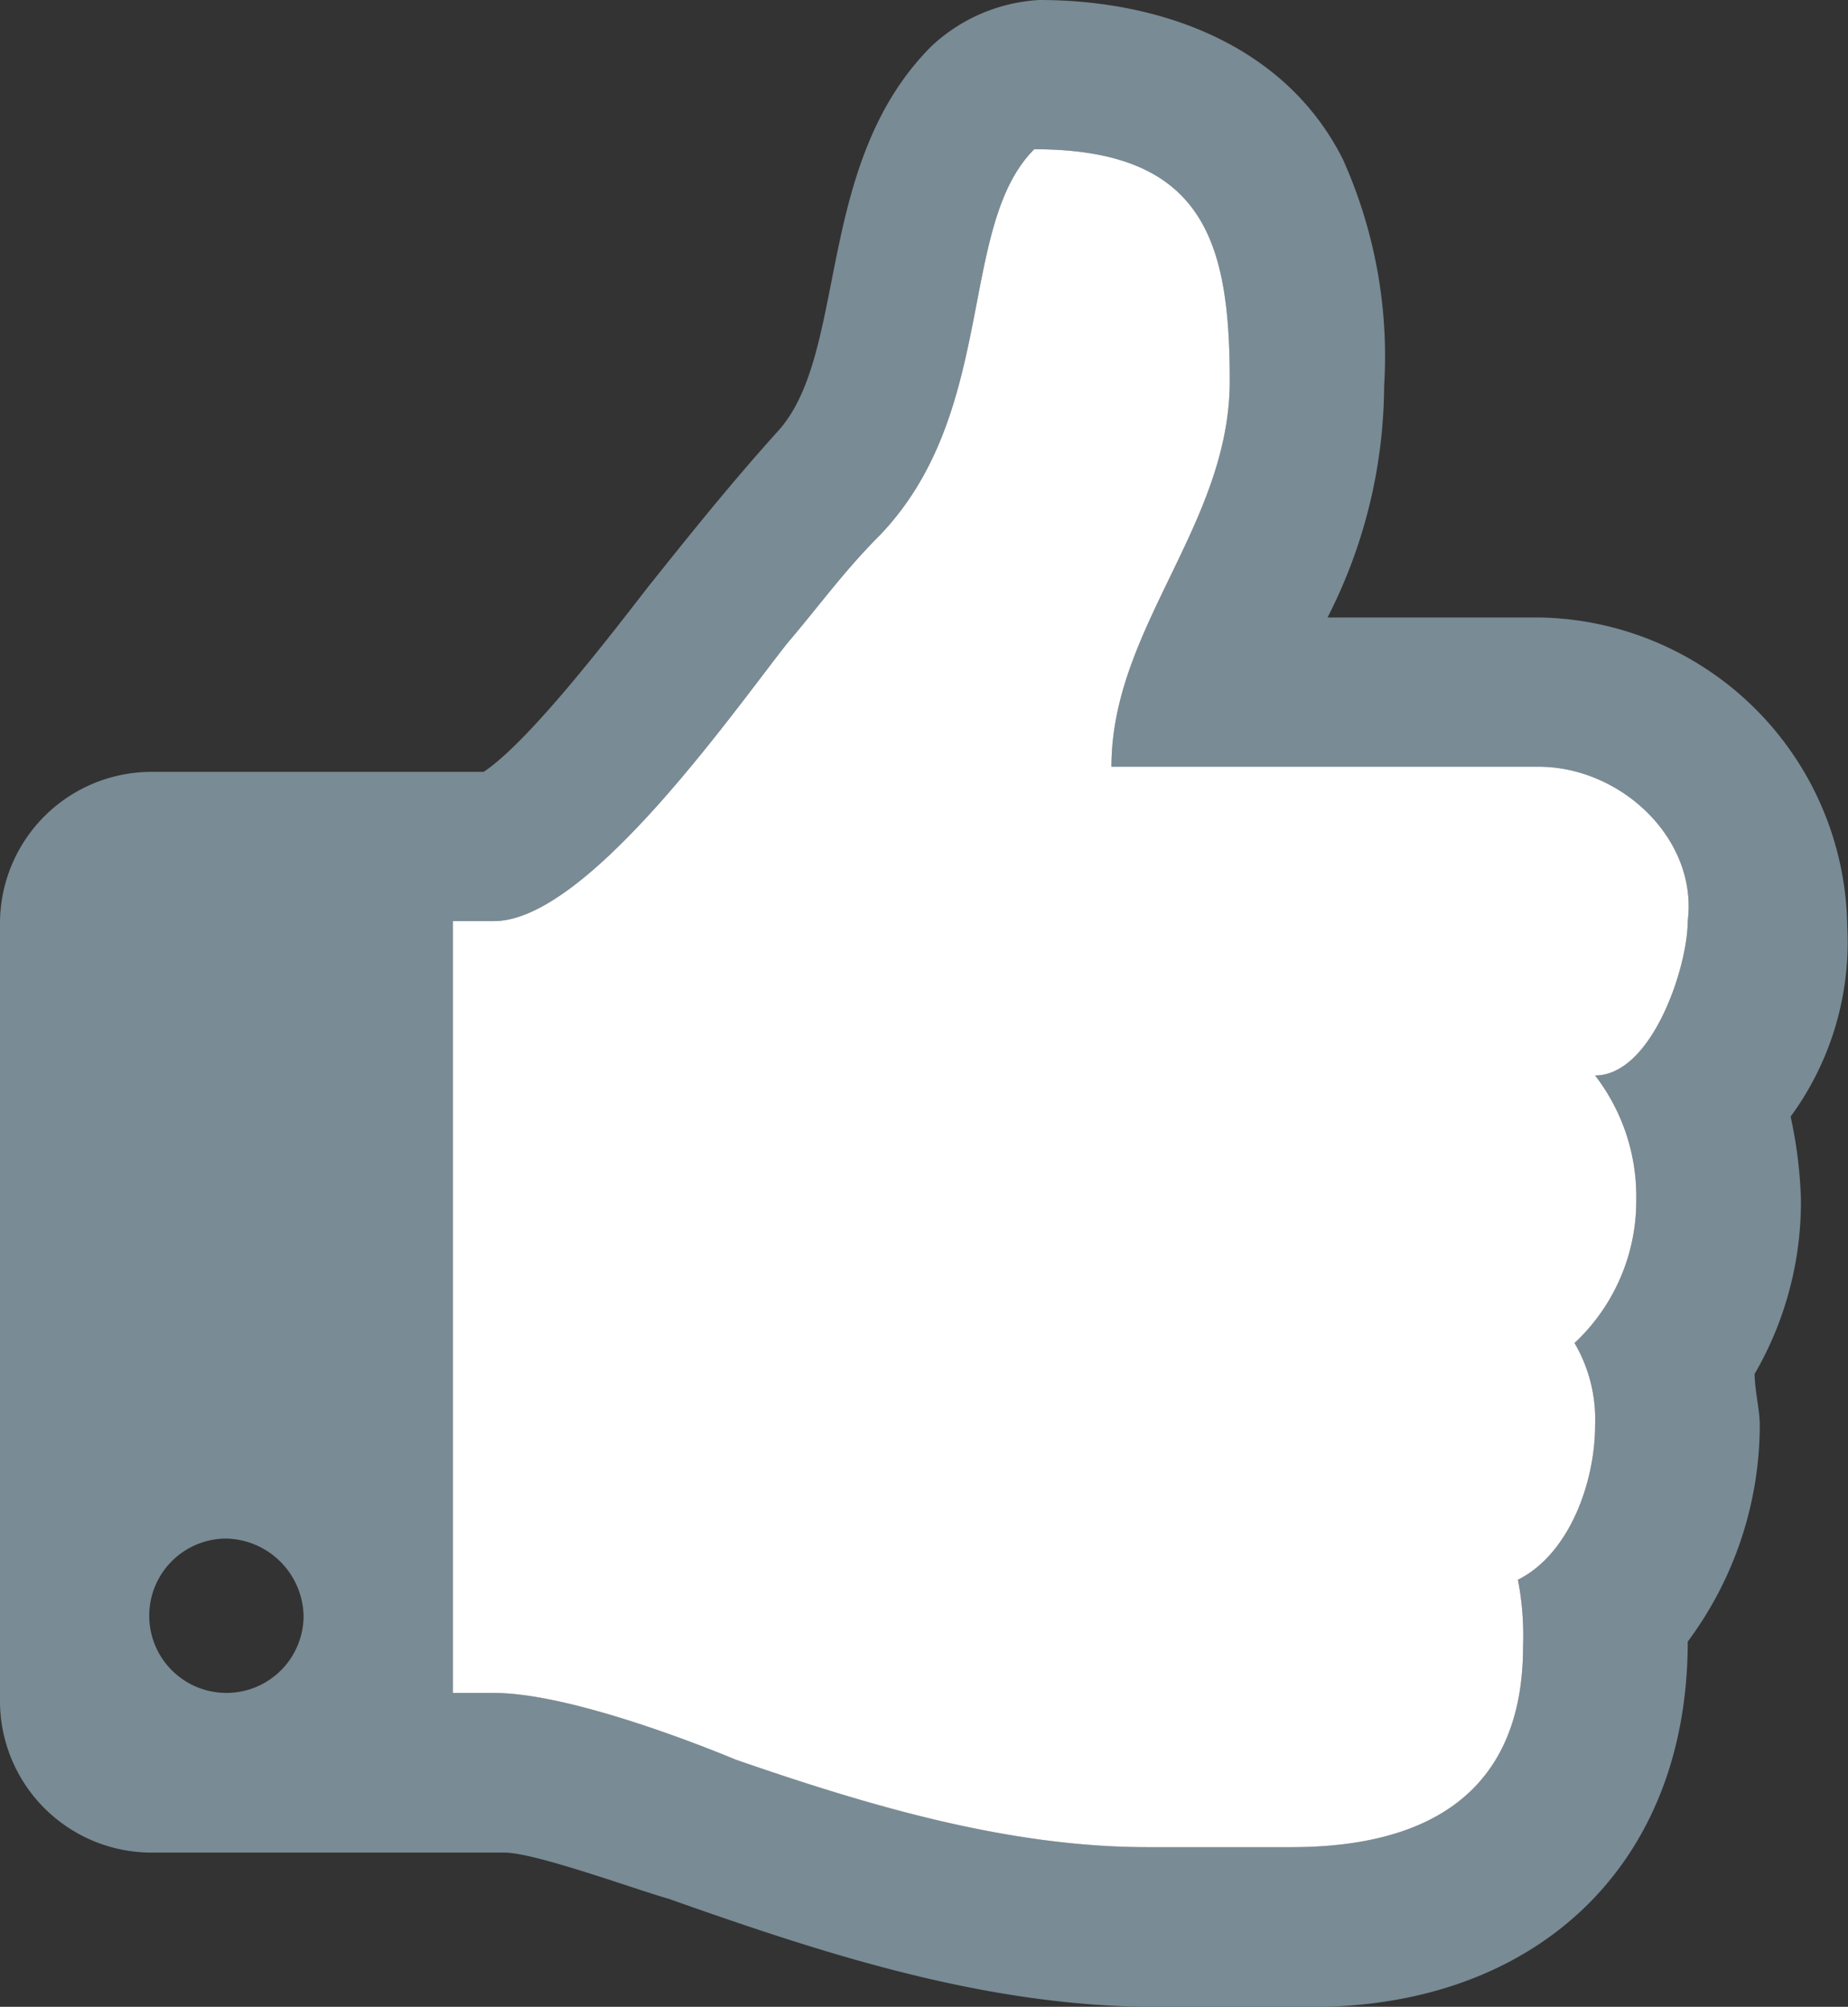
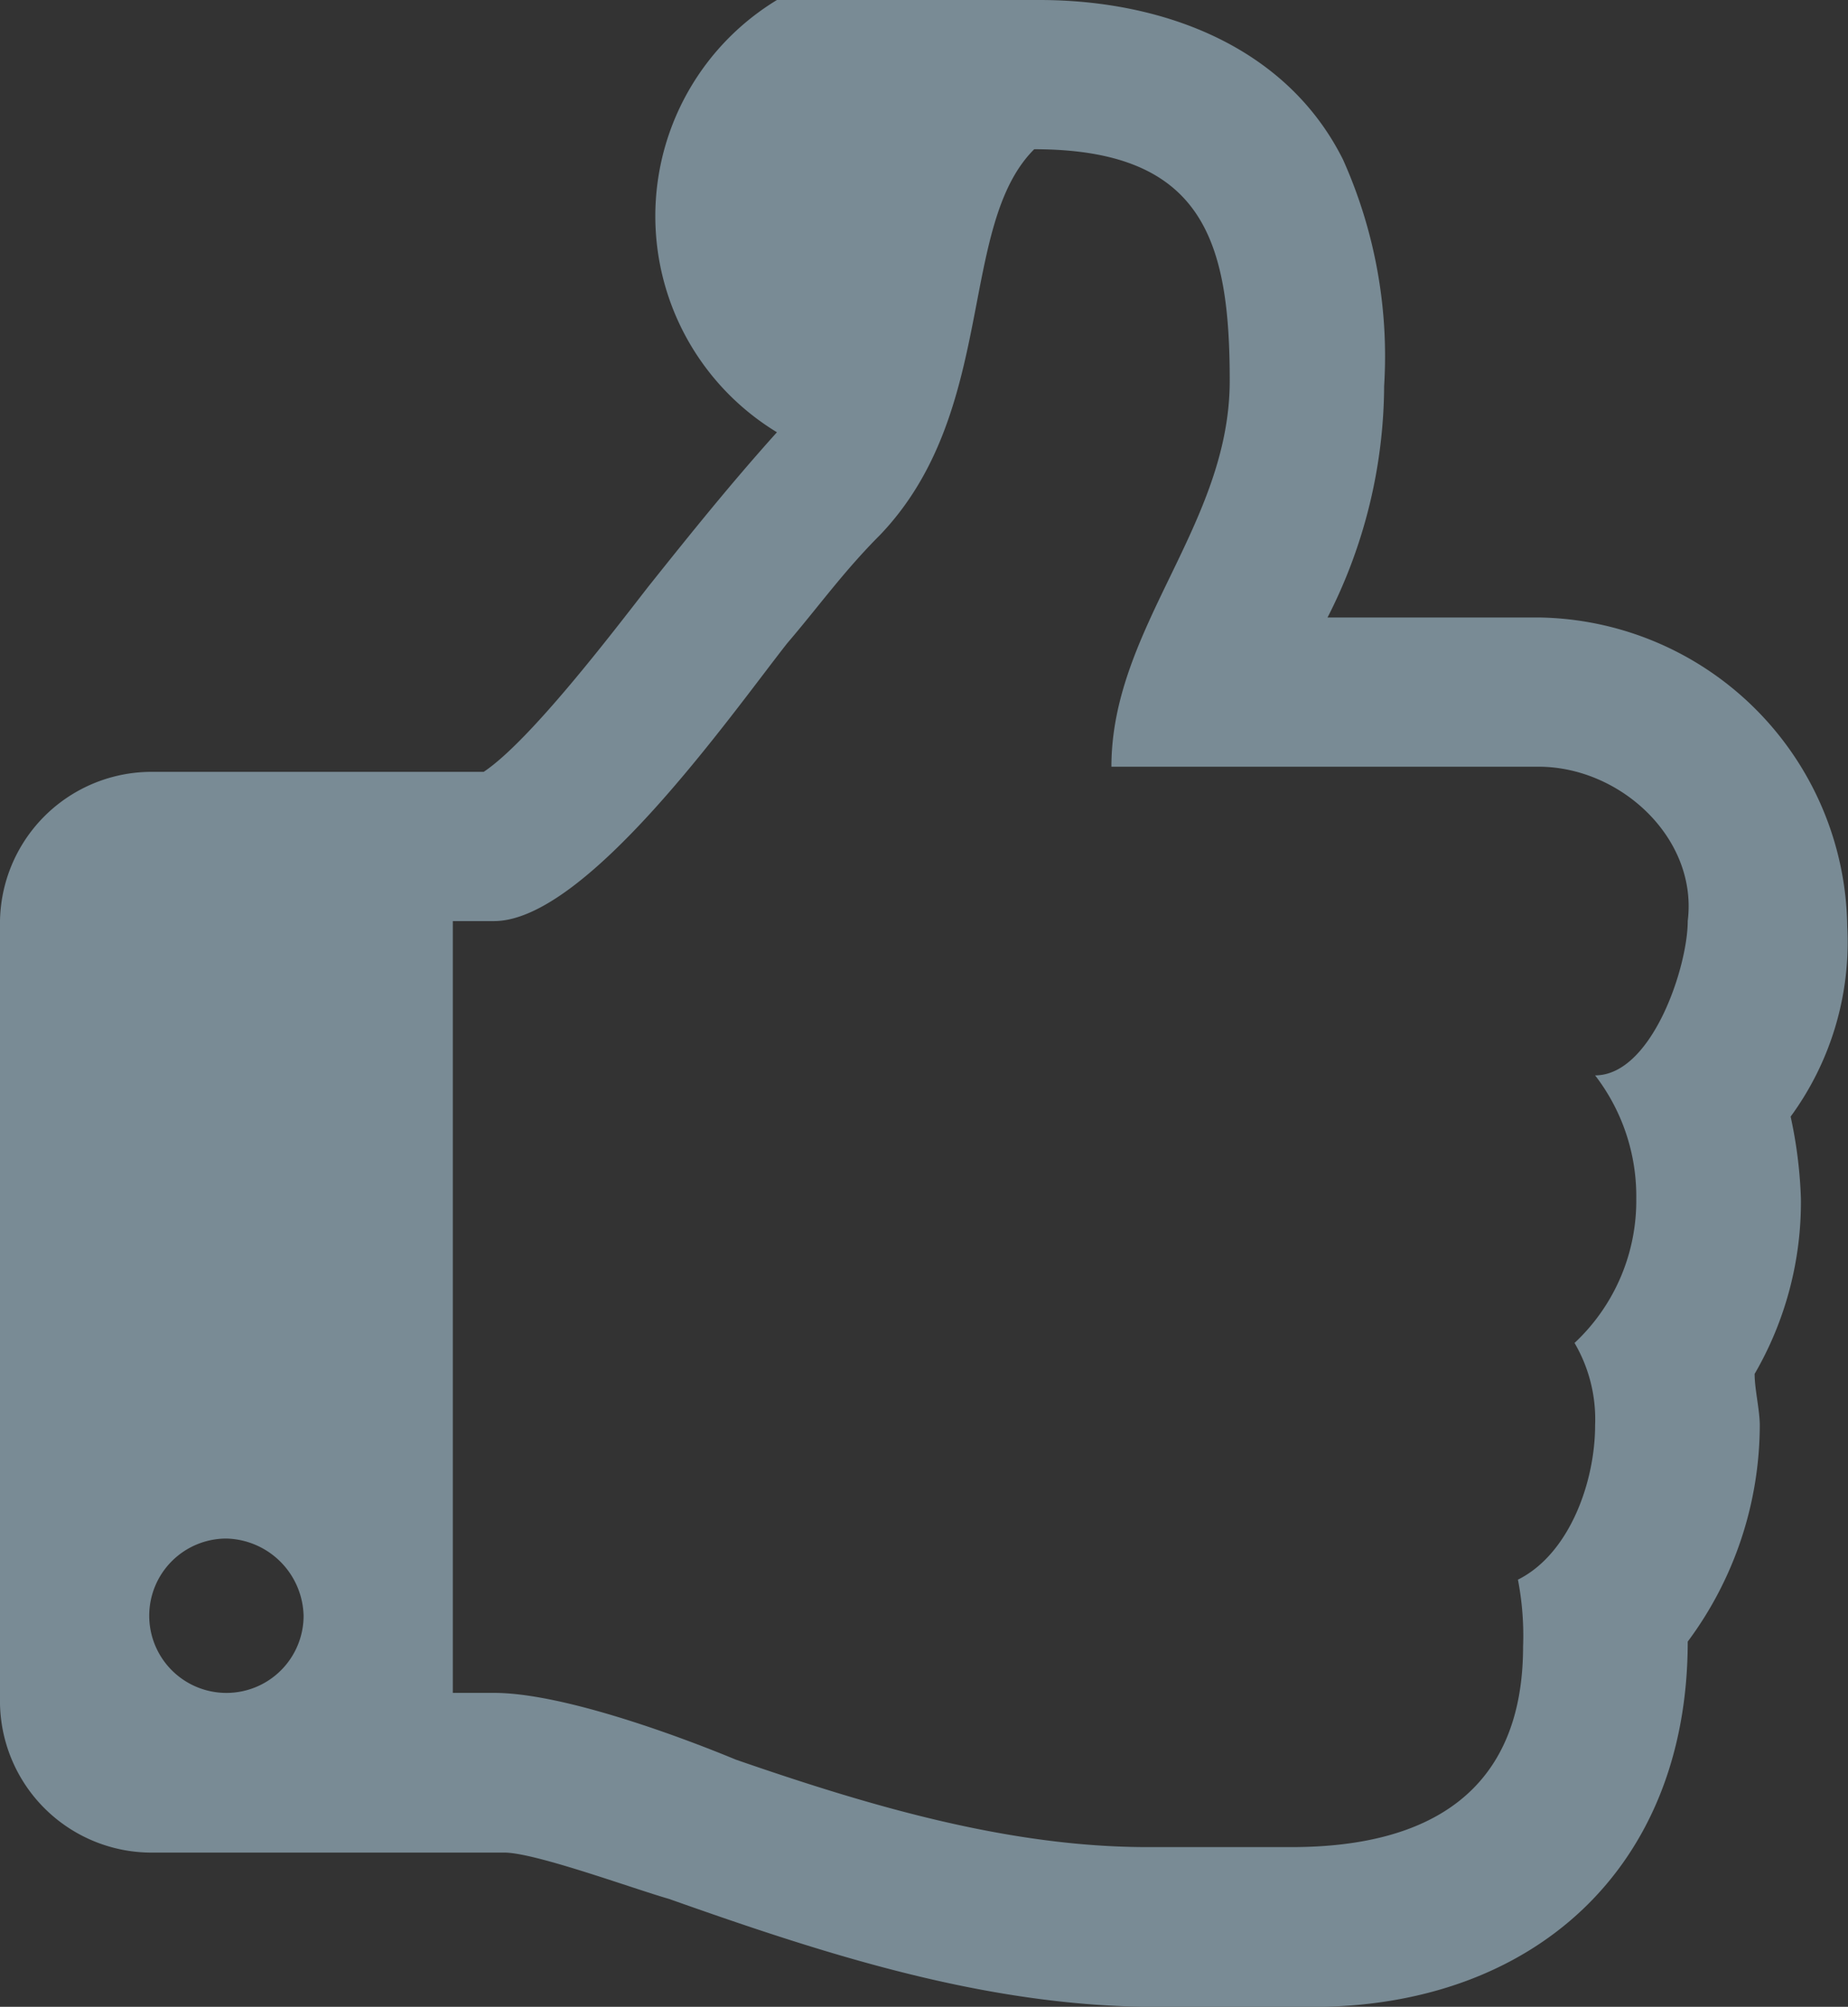
<svg xmlns="http://www.w3.org/2000/svg" width="60.915" height="66.147" viewBox="0 0 60.915 66.147">
  <rect x="0" y="0" width="60.915" height="66.147" fill="#333333" stroke="none" />
  <defs>
    <style>.a{fill:#798b95;}.b{fill:#fff;}</style>
  </defs>
  <g transform="translate(-17.2 -11.3)">
    <g transform="translate(17.2 11.3)">
-       <path class="a" d="M76.224,48.105a14.845,14.845,0,0,1,.339,2.714,11.28,11.28,0,0,1-1.526,5.767c0,.509.17,1.187.17,1.7a11.982,11.982,0,0,1-2.375,7.124c0,7.463-5.088,12.042-12.381,12.042H55.362c-5.6,0-10.855-1.7-16.113-3.562-1.187-.339-4.41-1.526-5.427-1.526H22.288A5,5,0,0,1,17.2,67.271V41.83a5,5,0,0,1,5.088-5.088H33.143c1.526-1.018,4.24-4.579,5.427-6.106,1.357-1.7,2.714-3.392,4.24-5.088C45.185,23,44,16.727,47.9,12.826A5.653,5.653,0,0,1,51.461,11.3c4.071,0,8.141,1.526,10.007,5.258a15.835,15.835,0,0,1,1.357,7.463,16.909,16.909,0,0,1-1.866,7.632h6.954A10.318,10.318,0,0,1,78.09,41.83,9.727,9.727,0,0,1,76.224,48.105ZM24.663,62.013a2.544,2.544,0,1,0,2.544,2.544A2.609,2.609,0,0,0,24.663,62.013Zm43.25-25.441H53.835c0-4.579,3.9-7.972,3.9-12.721,0-4.579-.848-7.632-6.445-7.632-2.544,2.544-1.187,8.65-5.088,12.721-1.187,1.187-2.035,2.375-3.053,3.562-1.866,2.375-6.615,9.159-9.668,9.159H32.126V67.1h1.357c2.2,0,5.936,1.357,7.972,2.2,4.41,1.526,8.989,2.883,13.569,2.883h4.749c4.579,0,7.632-1.866,7.632-6.615a9.671,9.671,0,0,0-.17-2.2c1.7-.848,2.544-3.223,2.544-5.088a4.977,4.977,0,0,0-.678-2.714,6.418,6.418,0,0,0,2.035-4.749,6.529,6.529,0,0,0-1.357-4.071c1.866,0,3.053-3.562,3.053-5.088C73.171,38.946,70.627,36.572,67.913,36.572Z" transform="translate(-17.2 -11.3)" />
+       <path class="a" d="M76.224,48.105a14.845,14.845,0,0,1,.339,2.714,11.28,11.28,0,0,1-1.526,5.767c0,.509.17,1.187.17,1.7a11.982,11.982,0,0,1-2.375,7.124c0,7.463-5.088,12.042-12.381,12.042H55.362c-5.6,0-10.855-1.7-16.113-3.562-1.187-.339-4.41-1.526-5.427-1.526H22.288A5,5,0,0,1,17.2,67.271V41.83a5,5,0,0,1,5.088-5.088H33.143c1.526-1.018,4.24-4.579,5.427-6.106,1.357-1.7,2.714-3.392,4.24-5.088A5.653,5.653,0,0,1,51.461,11.3c4.071,0,8.141,1.526,10.007,5.258a15.835,15.835,0,0,1,1.357,7.463,16.909,16.909,0,0,1-1.866,7.632h6.954A10.318,10.318,0,0,1,78.09,41.83,9.727,9.727,0,0,1,76.224,48.105ZM24.663,62.013a2.544,2.544,0,1,0,2.544,2.544A2.609,2.609,0,0,0,24.663,62.013Zm43.25-25.441H53.835c0-4.579,3.9-7.972,3.9-12.721,0-4.579-.848-7.632-6.445-7.632-2.544,2.544-1.187,8.65-5.088,12.721-1.187,1.187-2.035,2.375-3.053,3.562-1.866,2.375-6.615,9.159-9.668,9.159H32.126V67.1h1.357c2.2,0,5.936,1.357,7.972,2.2,4.41,1.526,8.989,2.883,13.569,2.883h4.749c4.579,0,7.632-1.866,7.632-6.615a9.671,9.671,0,0,0-.17-2.2c1.7-.848,2.544-3.223,2.544-5.088a4.977,4.977,0,0,0-.678-2.714,6.418,6.418,0,0,0,2.035-4.749,6.529,6.529,0,0,0-1.357-4.071c1.866,0,3.053-3.562,3.053-5.088C73.171,38.946,70.627,36.572,67.913,36.572Z" transform="translate(-17.2 -11.3)" />
    </g>
-     <path class="b" d="M61.787,34.553H47.71c0-4.579,3.9-7.972,3.9-12.721,0-4.579-.848-7.632-6.445-7.632-2.544,2.544-1.187,8.65-5.088,12.721-1.187,1.187-2.035,2.375-3.053,3.562-1.866,2.375-6.615,9.159-9.668,9.159H26V65.083h1.357c2.2,0,5.936,1.357,7.972,2.2,4.41,1.526,8.989,2.883,13.569,2.883h4.749c4.579,0,7.632-1.866,7.632-6.615a9.671,9.671,0,0,0-.17-2.2c1.7-.848,2.544-3.223,2.544-5.088a4.977,4.977,0,0,0-.678-2.714A6.418,6.418,0,0,0,65.01,48.8a6.529,6.529,0,0,0-1.357-4.071c1.866,0,3.053-3.562,3.053-5.088C67.045,36.928,64.5,34.553,61.787,34.553Z" transform="translate(6.126 2.019)" />
  </g>
</svg>